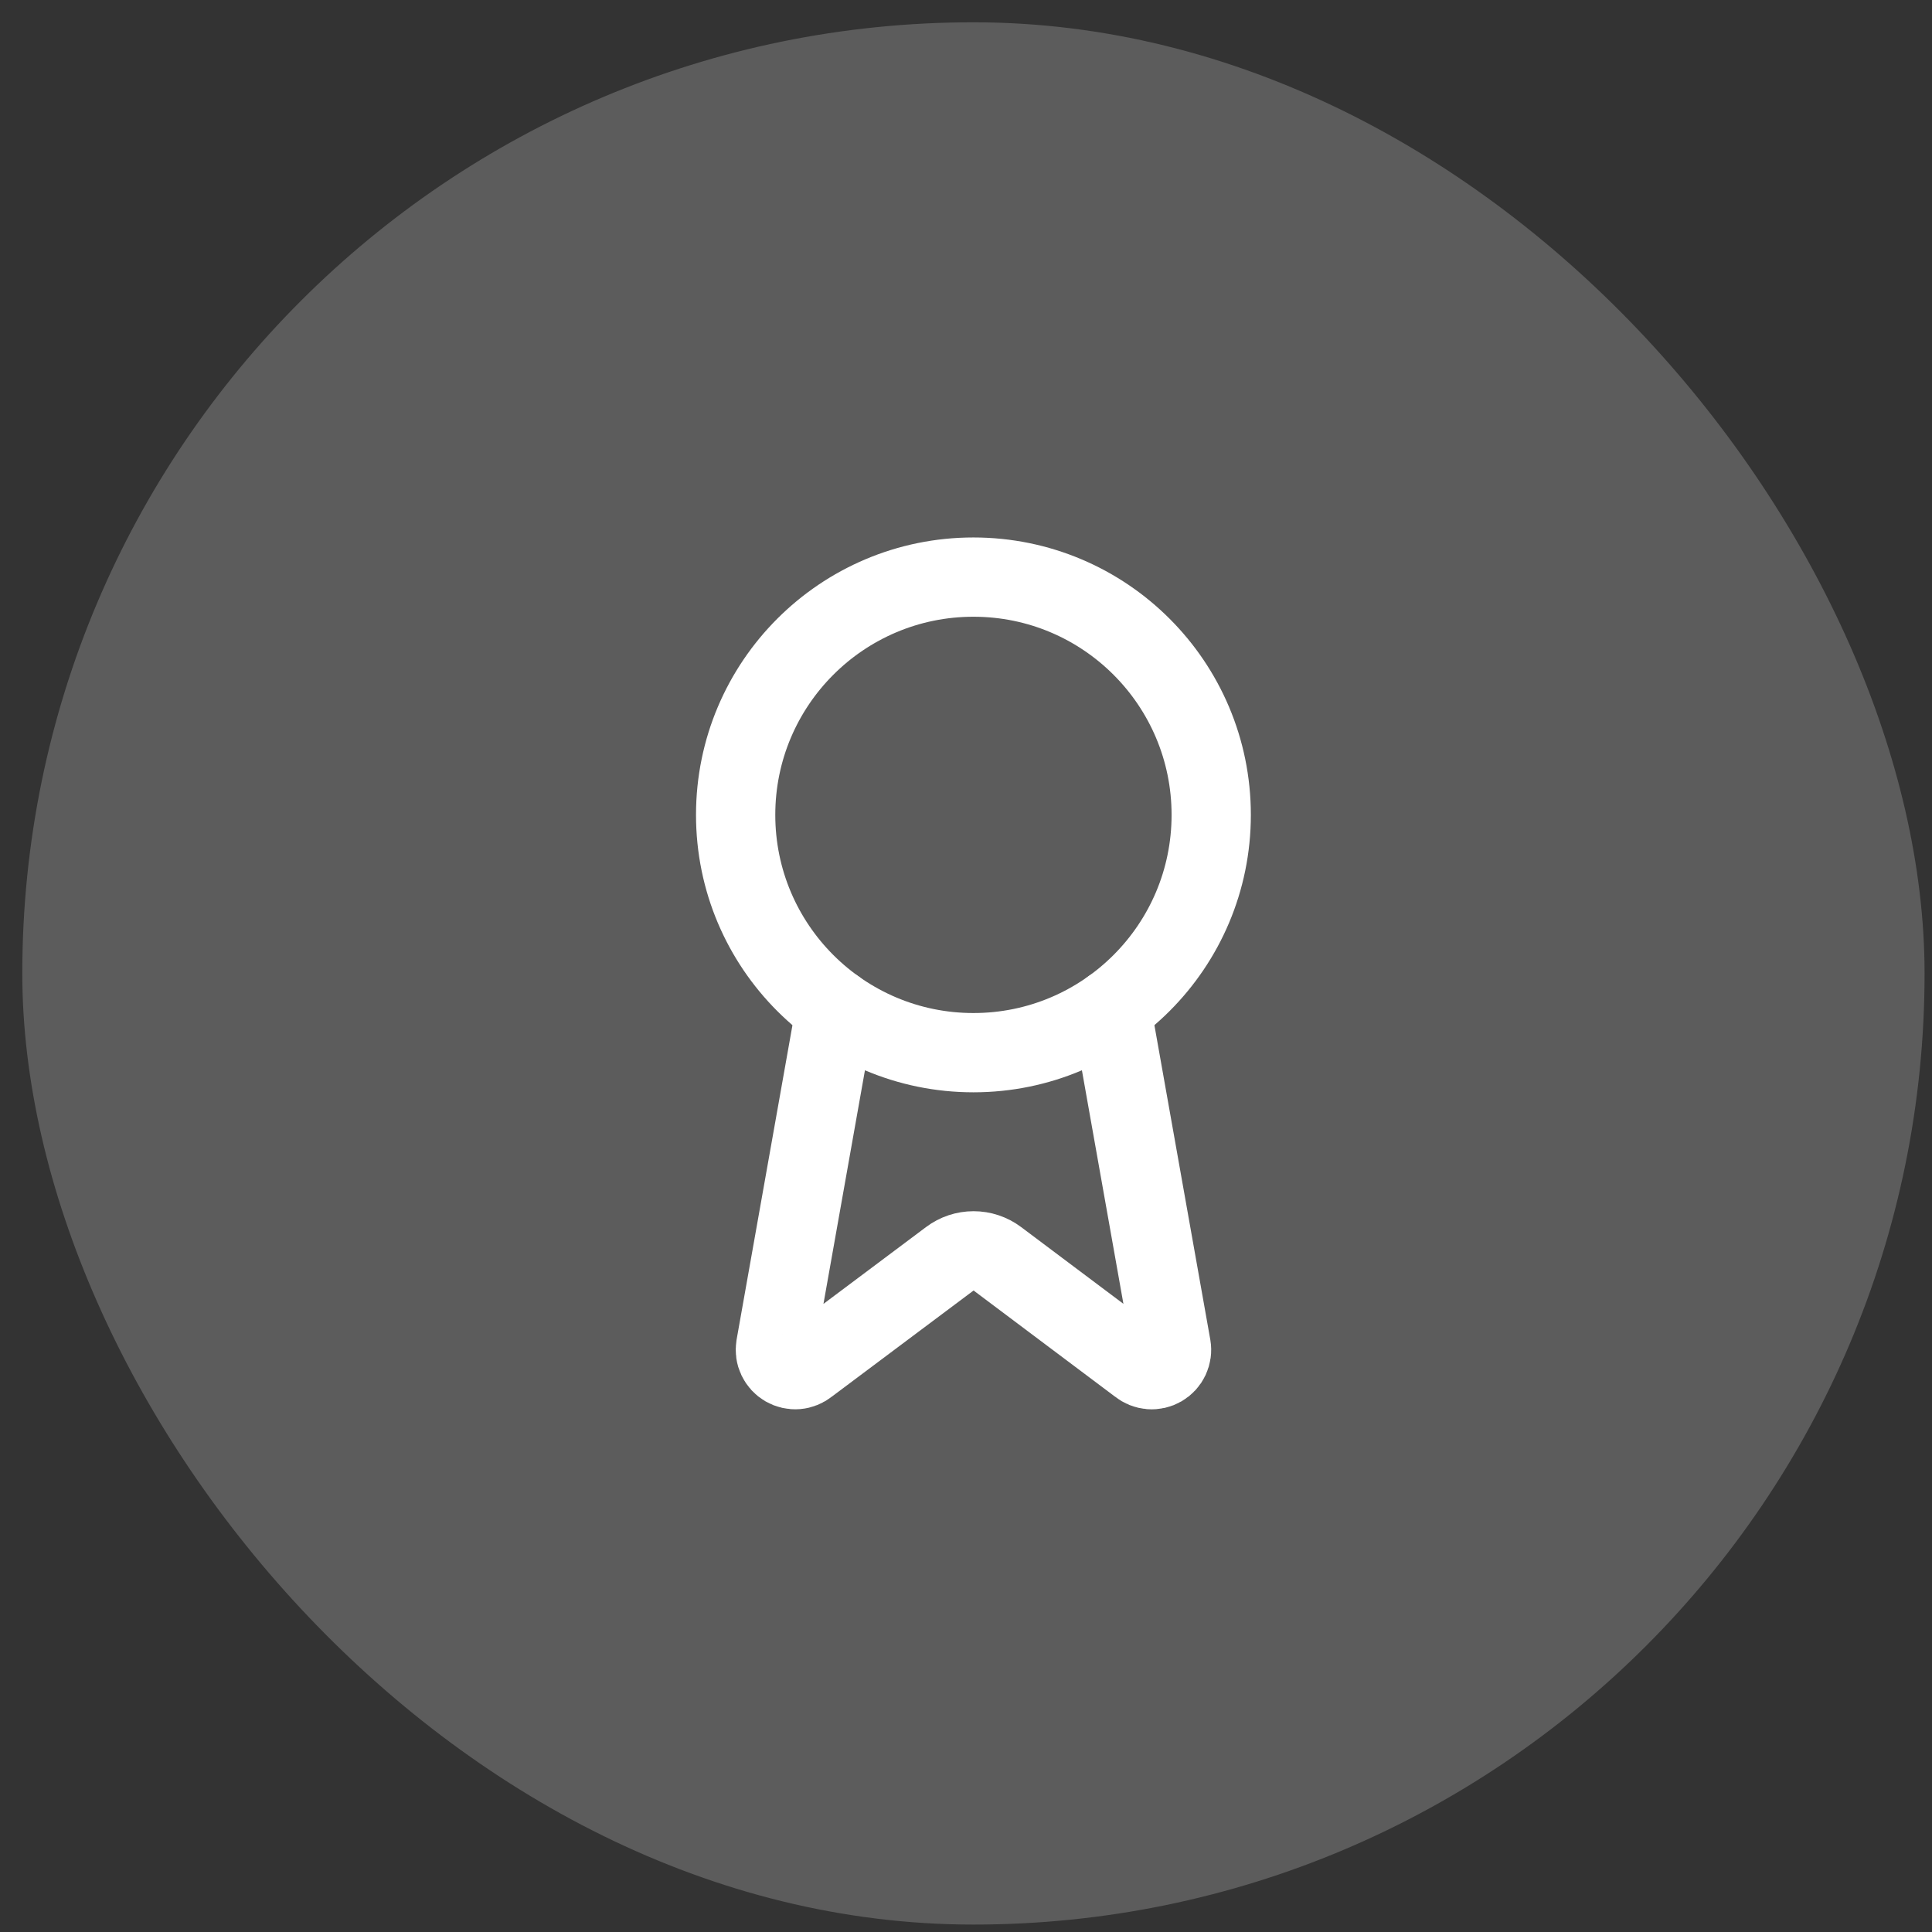
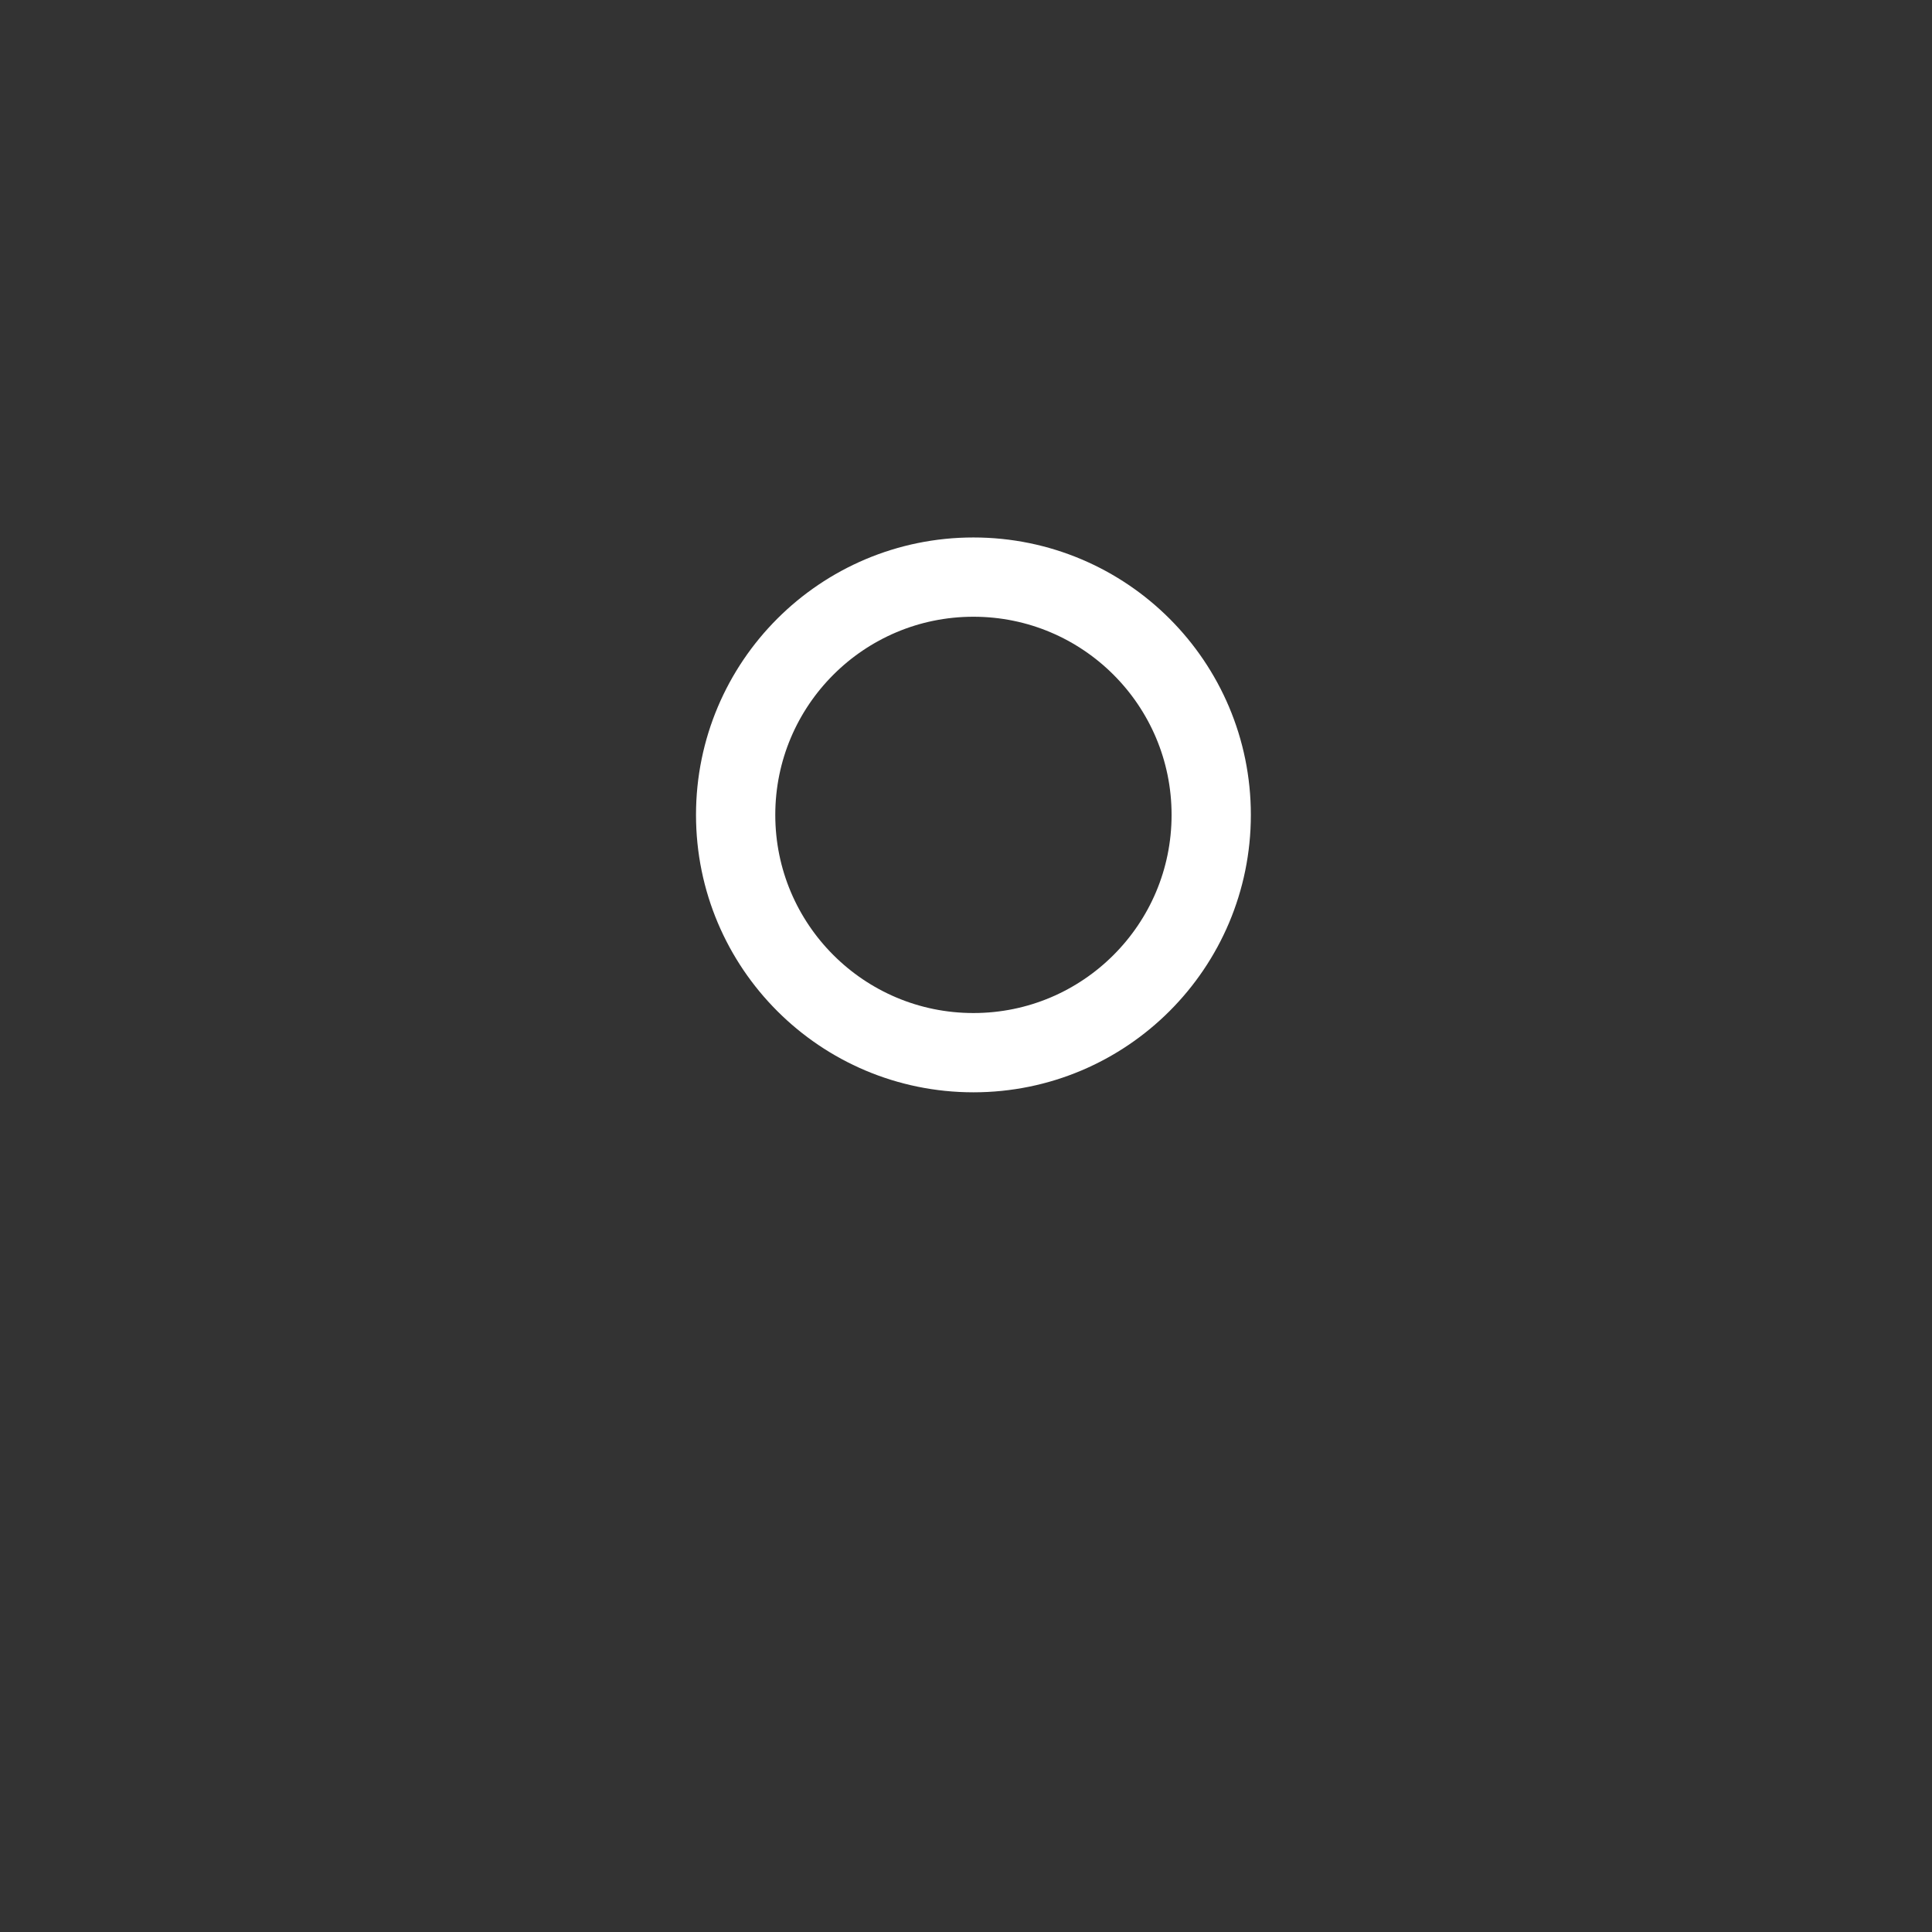
<svg xmlns="http://www.w3.org/2000/svg" width="65" height="65" viewBox="0 0 65 65" fill="none">
  <rect x="0" y="0" width="65" height="65" fill="#333333" stroke="none" />
-   <rect x="0.75" y="0.75" width="64" height="64" rx="32" fill="white" fill-opacity="0.2" />
-   <path d="M37.386 33.937L39.406 45.304C39.429 45.438 39.41 45.576 39.352 45.699C39.294 45.822 39.201 45.924 39.083 45.992C38.966 46.06 38.83 46.091 38.695 46.08C38.56 46.069 38.431 46.017 38.326 45.931L33.553 42.349C33.322 42.176 33.042 42.083 32.755 42.083C32.467 42.083 32.187 42.176 31.957 42.349L27.175 45.93C27.07 46.016 26.942 46.068 26.807 46.079C26.672 46.09 26.536 46.059 26.419 45.991C26.302 45.923 26.208 45.821 26.15 45.698C26.092 45.576 26.073 45.438 26.095 45.304L28.114 33.937" stroke="white" stroke-width="2.667" stroke-linecap="round" stroke-linejoin="round" />
  <path d="M32.75 35.416C37.168 35.416 40.75 31.835 40.75 27.416C40.75 22.998 37.168 19.416 32.75 19.416C28.332 19.416 24.75 22.998 24.75 27.416C24.75 31.835 28.332 35.416 32.75 35.416Z" stroke="white" stroke-width="2.667" stroke-linecap="round" stroke-linejoin="round" />
</svg>